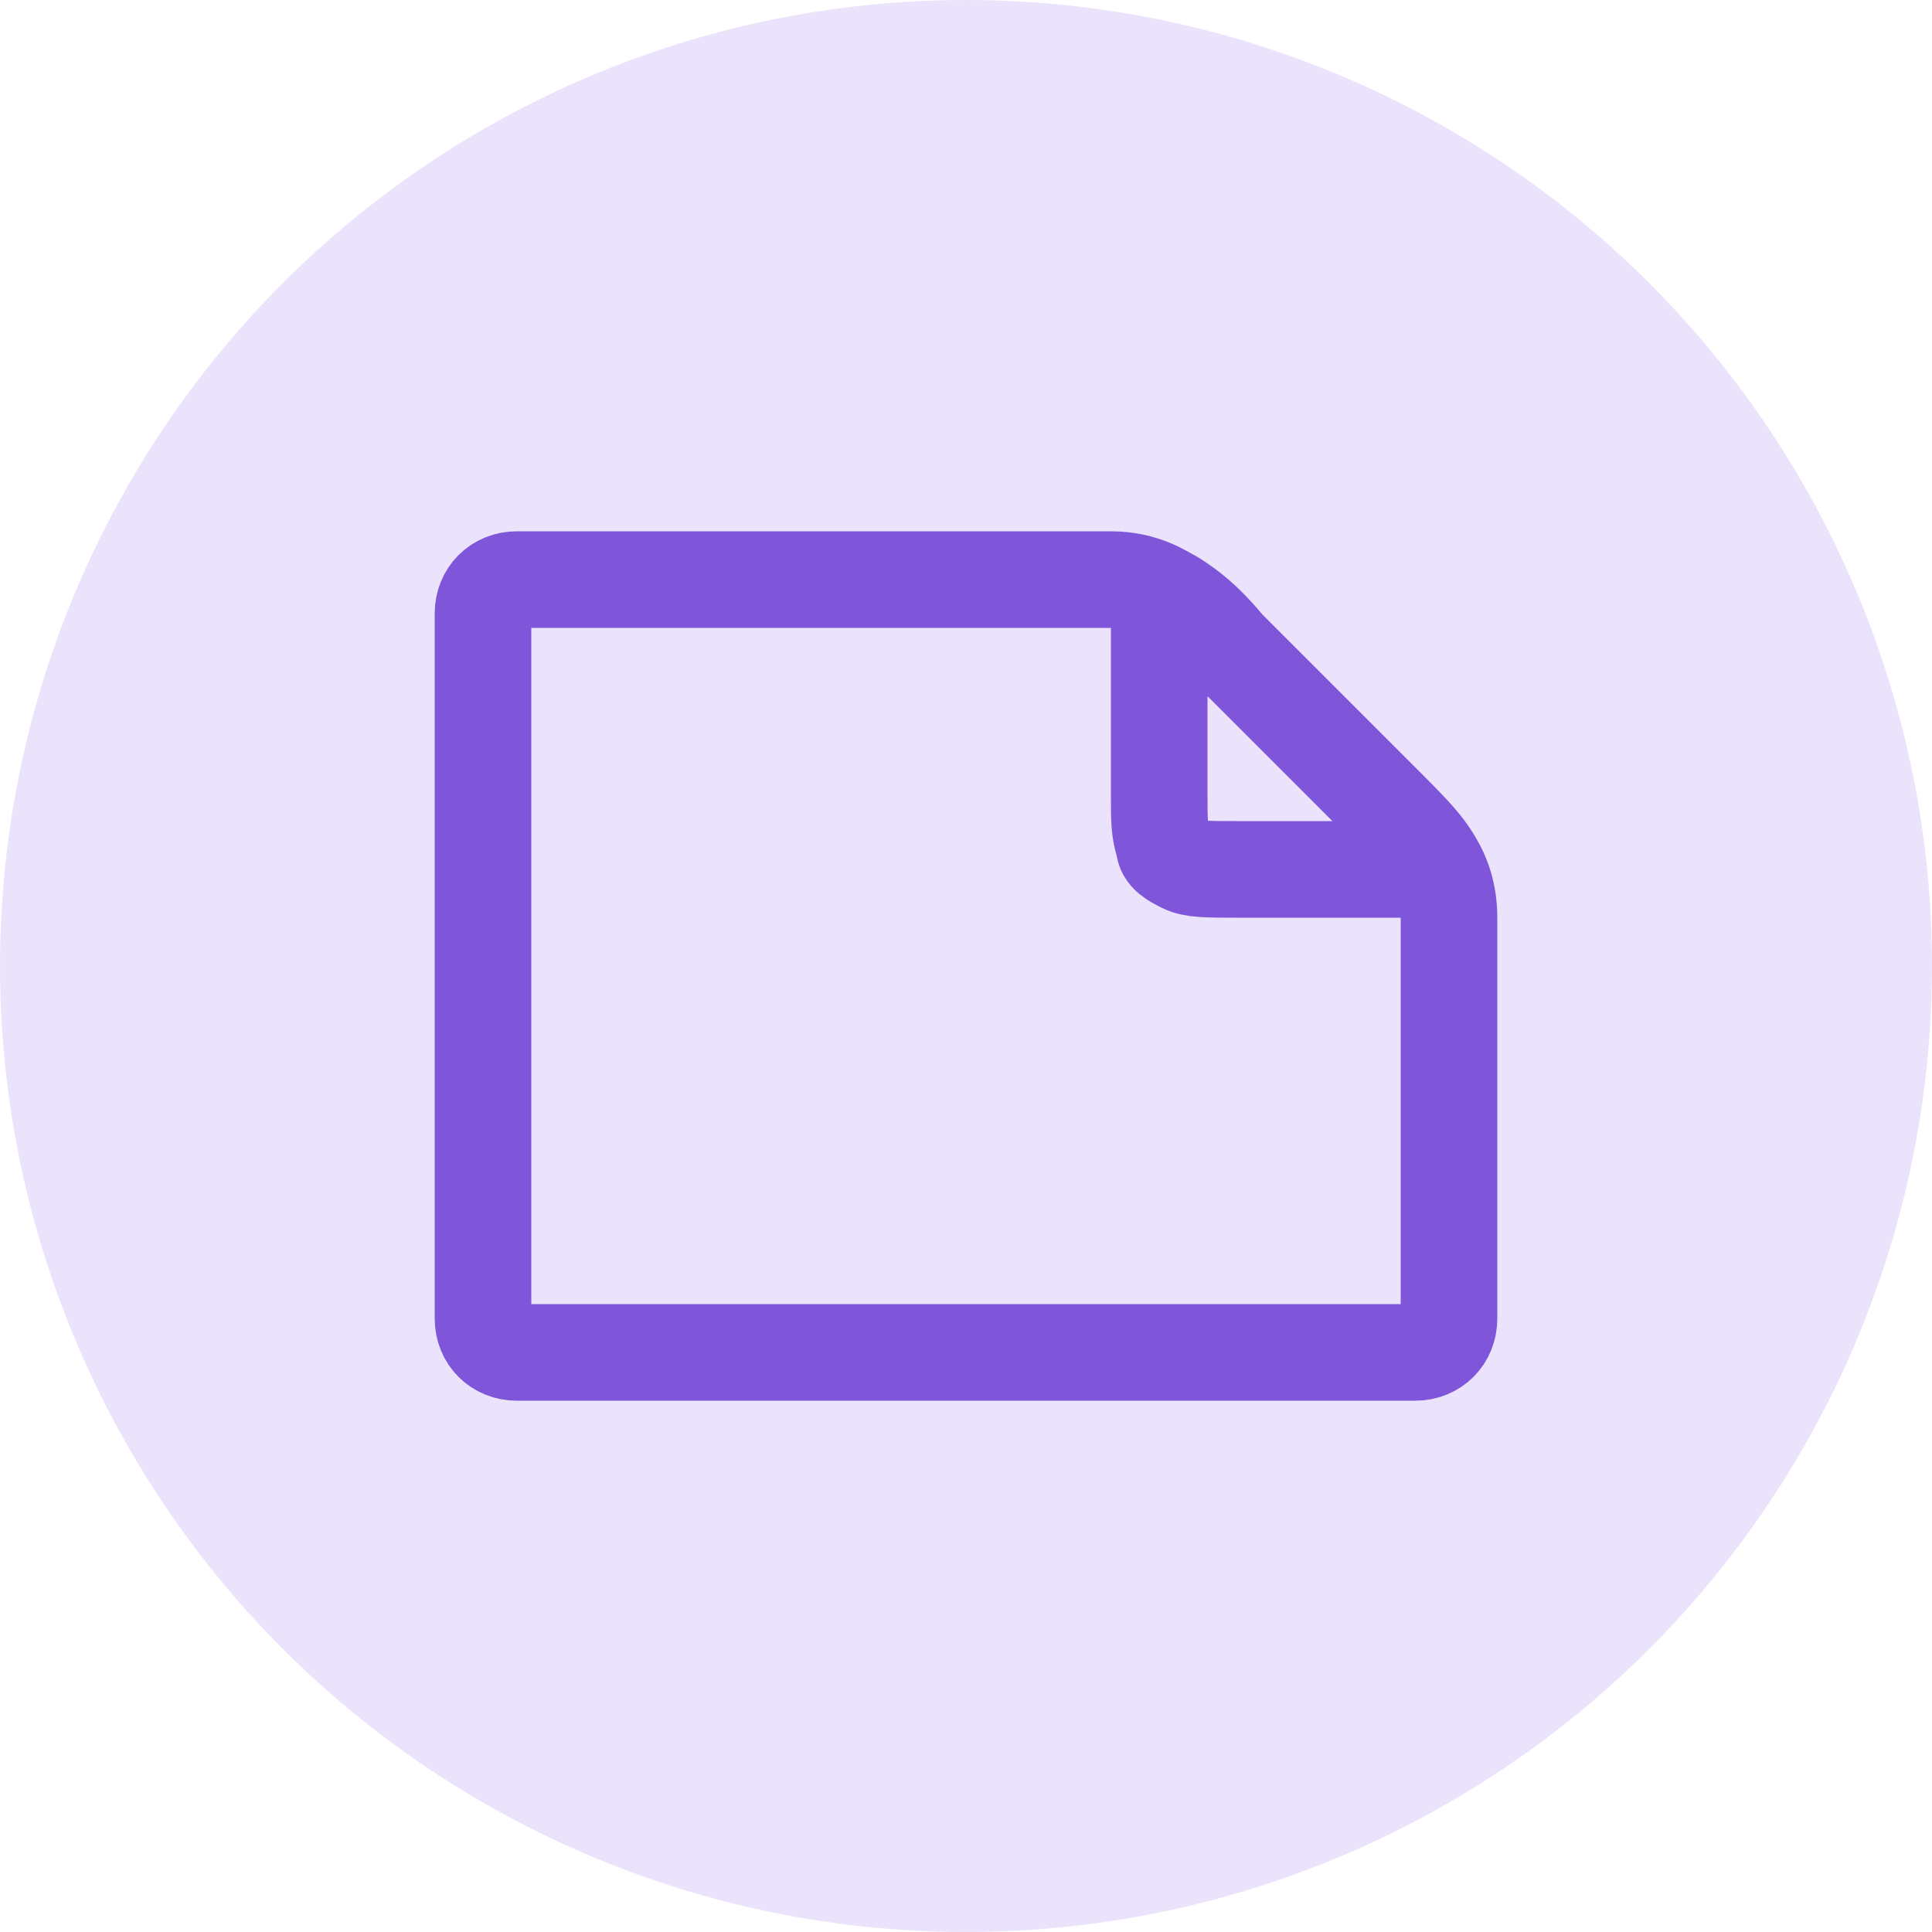
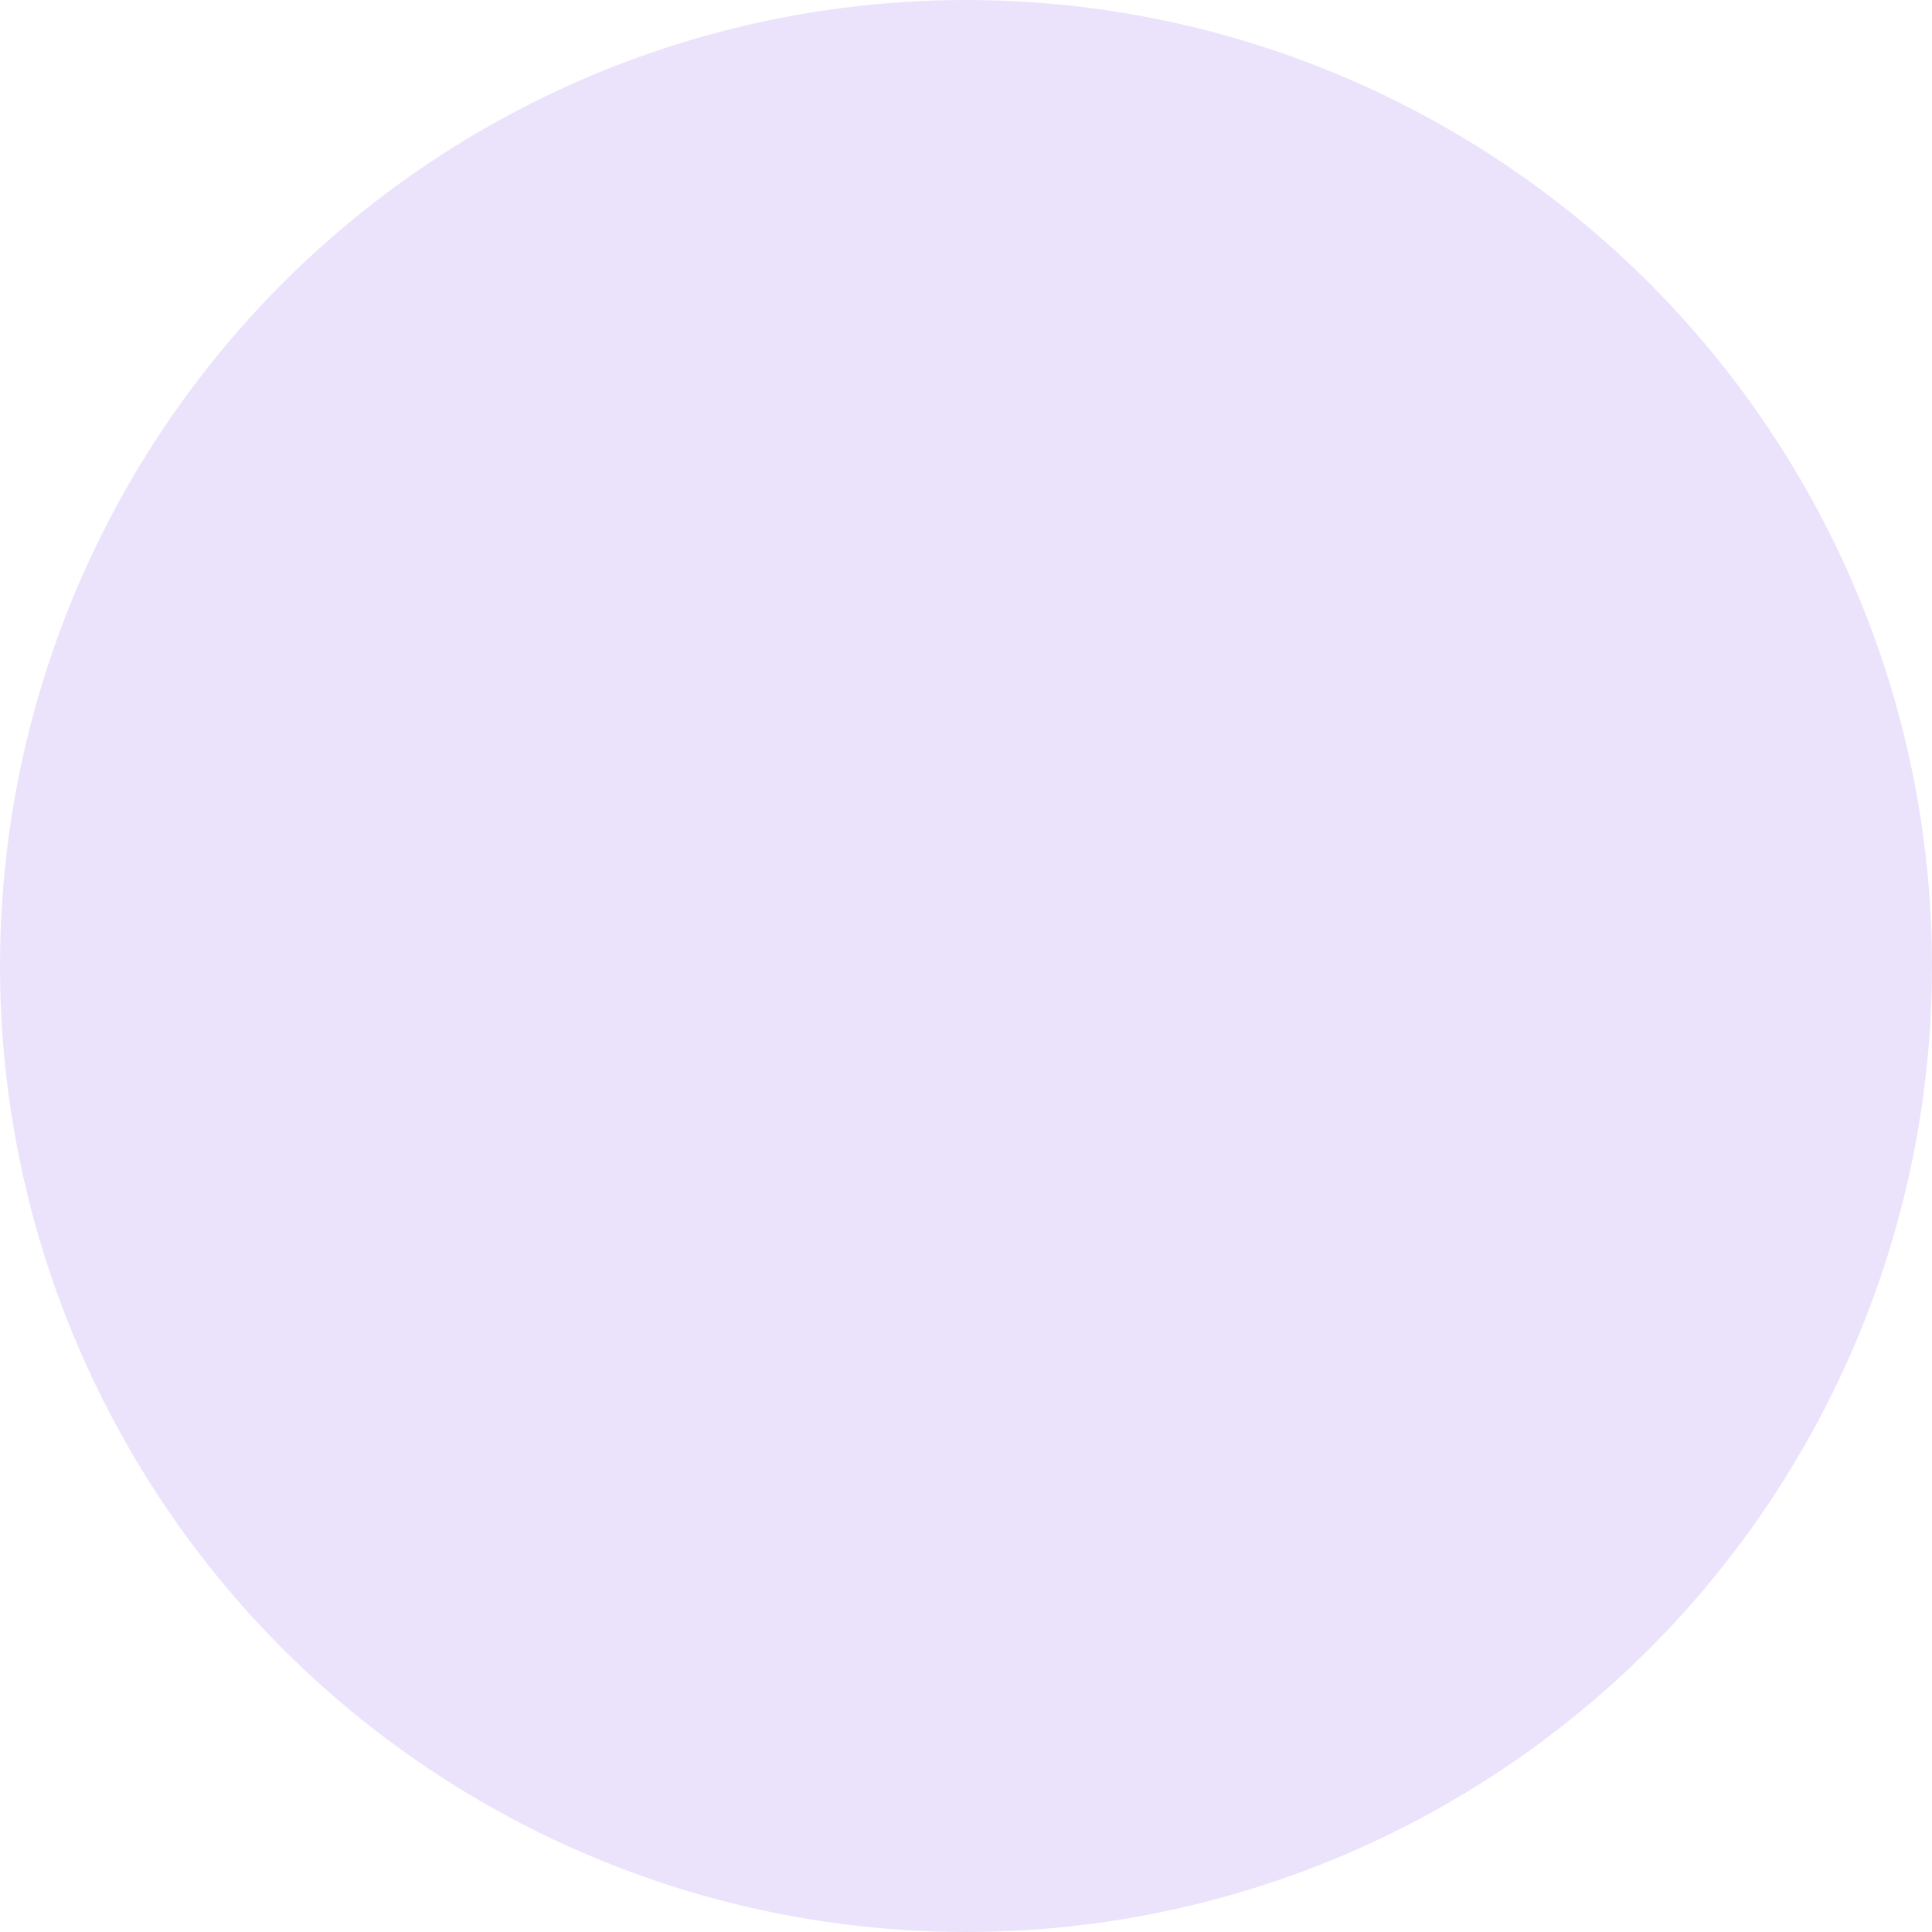
<svg xmlns="http://www.w3.org/2000/svg" id="Layer_1" version="1.1" viewBox="0 0 40 40">
  <circle cx="20" cy="20" r="20" style="fill: #9e77ed; isolation: isolate; opacity: .2;" />
-   <path d="M24,12.3v4.1c0,.6,0,.8.1,1.1,0,.2.2.3.4.4.2.1.5.1,1.1.1h4.1M30,19v8.3c0,.4-.3.7-.7.7H10.7c-.4,0-.7-.3-.7-.7v-14.6c0-.4.3-.7.7-.7h12.3c.7,0,1.1.3,1.3.4.3.2.6.4,1.1,1l3.2,3.2c.5.5.8.8,1,1.1.2.3.4.7.4,1.3Z" style="fill: none; stroke: #7f56d9; stroke-linecap: round; stroke-linejoin: round; stroke-width: 2px;" />
</svg>